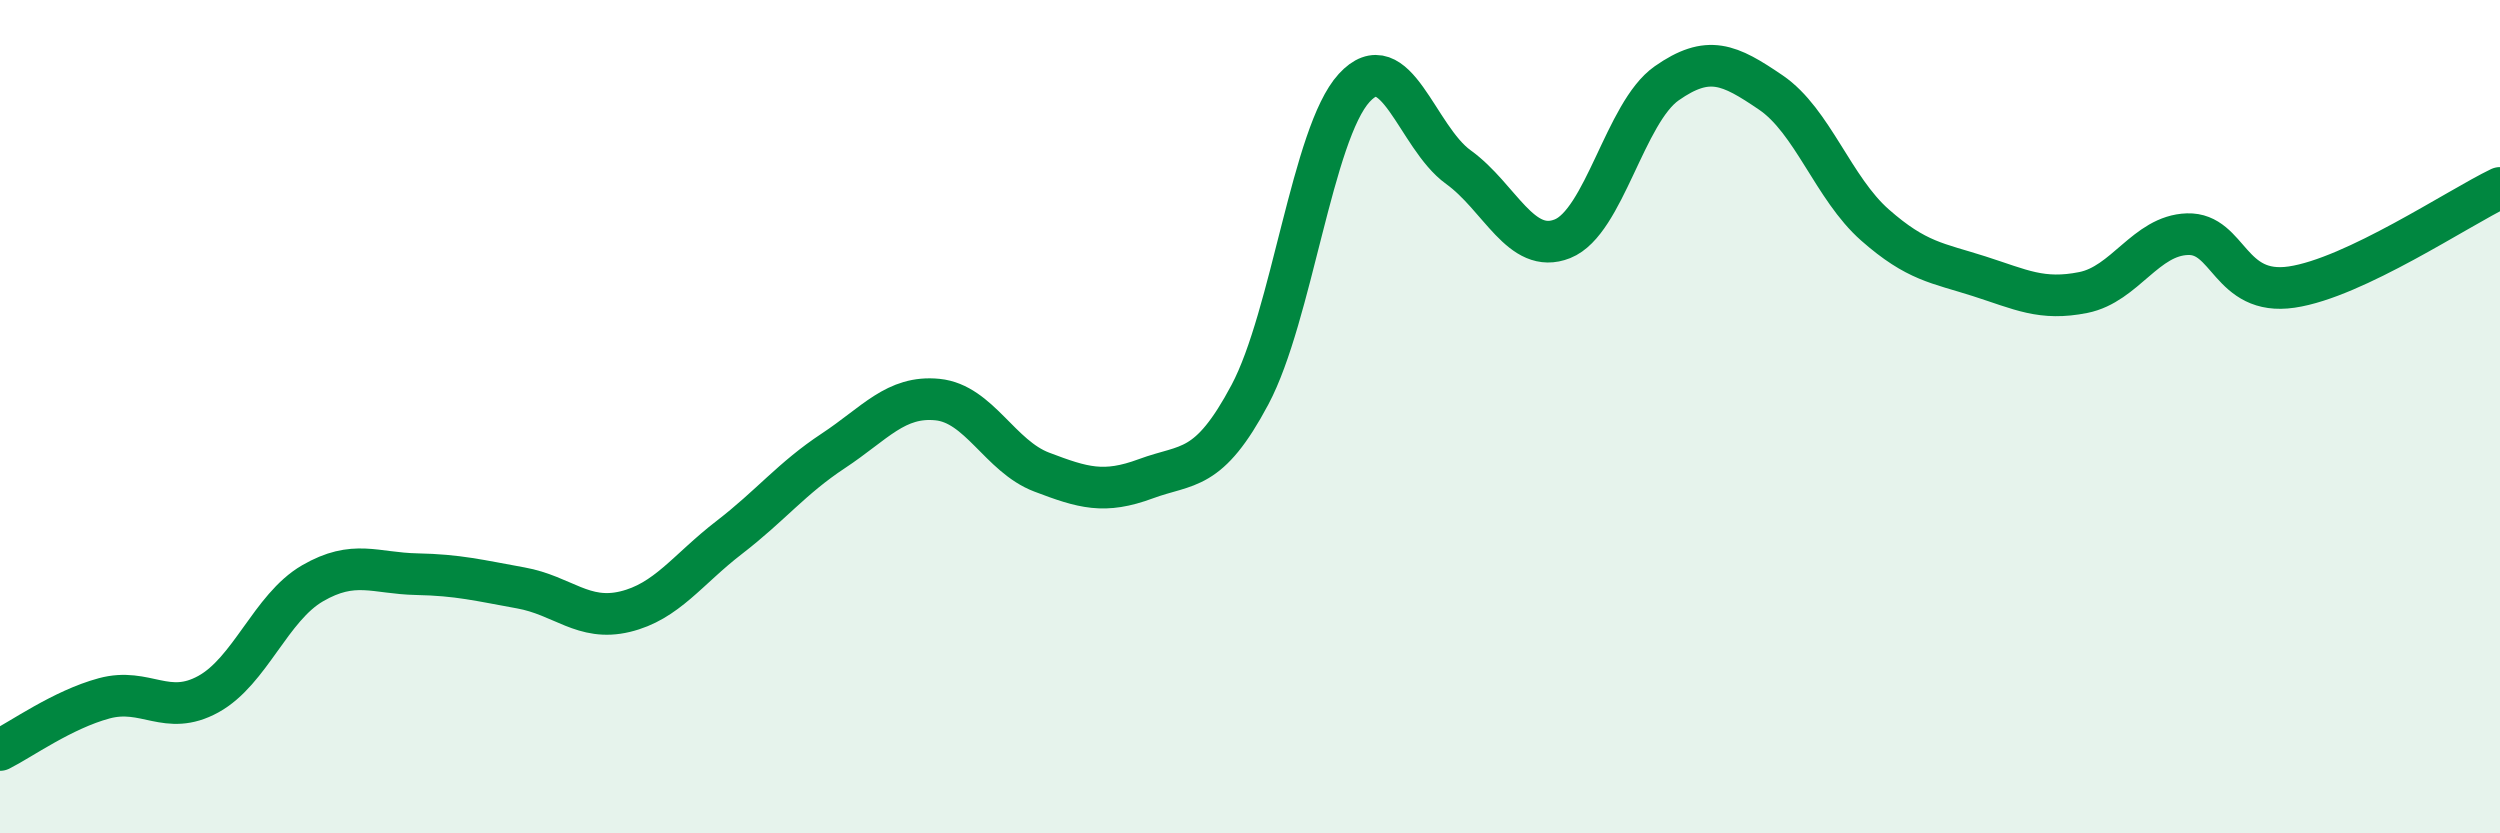
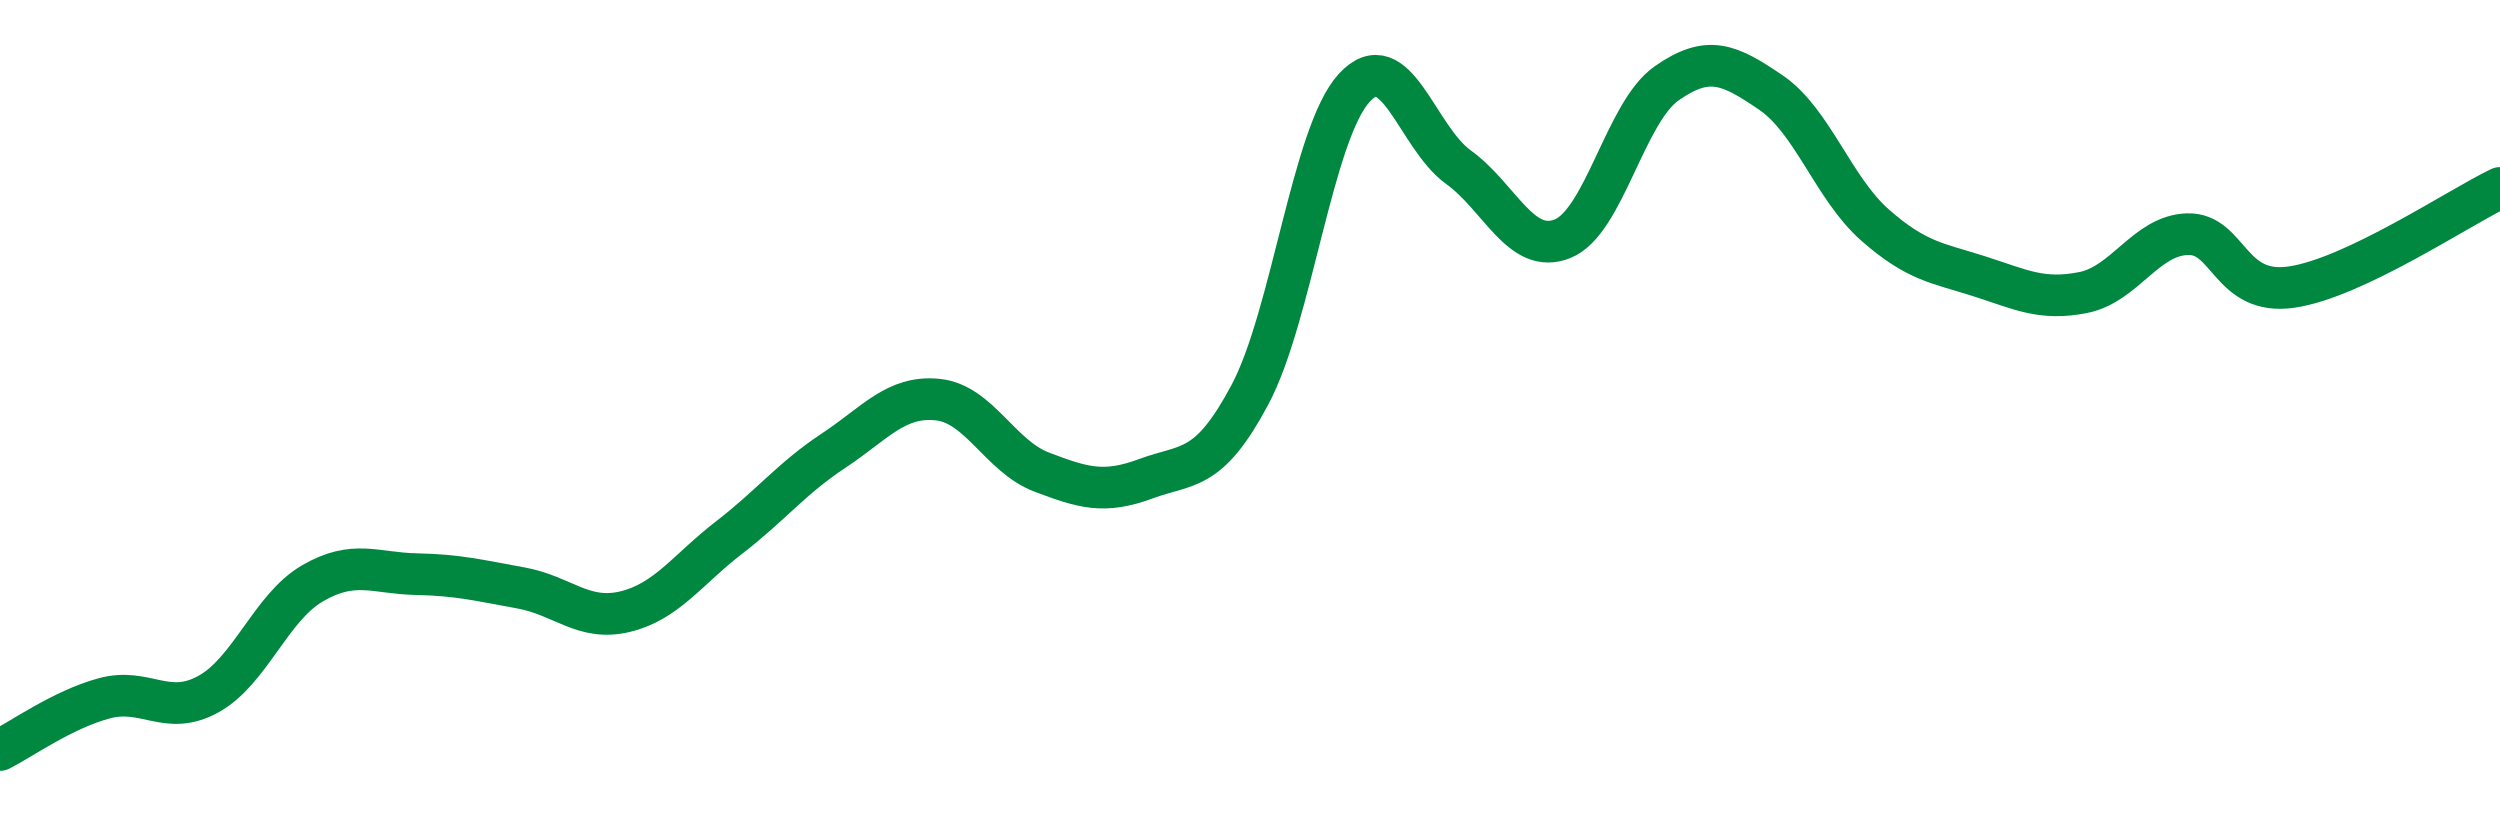
<svg xmlns="http://www.w3.org/2000/svg" width="60" height="20" viewBox="0 0 60 20">
-   <path d="M 0,18 C 0.5,17.75 1.5,17.03 2.5,16.76 C 3.5,16.49 4,17.21 5,16.66 C 6,16.11 6.5,14.58 7.5,14 C 8.5,13.42 9,13.76 10,13.78 C 11,13.8 11.5,13.93 12.5,14.11 C 13.5,14.29 14,14.92 15,14.68 C 16,14.44 16.5,13.67 17.5,12.9 C 18.5,12.13 19,11.48 20,10.82 C 21,10.16 21.5,9.49 22.5,9.59 C 23.5,9.69 24,10.95 25,11.33 C 26,11.71 26.5,11.86 27.5,11.49 C 28.5,11.12 29,11.35 30,9.47 C 31,7.59 31.5,3.2 32.5,2.11 C 33.5,1.02 34,3.29 35,4.01 C 36,4.73 36.5,6.13 37.5,5.73 C 38.5,5.33 39,2.7 40,2 C 41,1.3 41.5,1.54 42.5,2.22 C 43.5,2.9 44,4.52 45,5.4 C 46,6.28 46.5,6.31 47.5,6.63 C 48.5,6.95 49,7.22 50,7.02 C 51,6.82 51.5,5.65 52.5,5.62 C 53.5,5.59 53.5,7.11 55,6.89 C 56.5,6.67 59,4.99 60,4.51L60 20L0 20Z" fill="#008740" opacity="0.1" stroke-linecap="round" stroke-linejoin="round" />
  <path d="M 0,18 C 0.5,17.75 1.5,17.03 2.5,16.76 C 3.5,16.49 4,17.21 5,16.66 C 6,16.11 6.5,14.58 7.5,14 C 8.5,13.42 9,13.76 10,13.78 C 11,13.8 11.5,13.93 12.5,14.11 C 13.5,14.29 14,14.92 15,14.68 C 16,14.44 16.5,13.67 17.5,12.9 C 18.5,12.13 19,11.48 20,10.82 C 21,10.16 21.5,9.49 22.5,9.59 C 23.5,9.69 24,10.95 25,11.33 C 26,11.71 26.5,11.86 27.5,11.49 C 28.5,11.12 29,11.35 30,9.47 C 31,7.59 31.5,3.2 32.5,2.11 C 33.5,1.02 34,3.29 35,4.01 C 36,4.73 36.5,6.13 37.5,5.73 C 38.5,5.33 39,2.7 40,2 C 41,1.3 41.5,1.54 42.5,2.22 C 43.5,2.9 44,4.52 45,5.4 C 46,6.28 46.5,6.31 47.5,6.63 C 48.5,6.95 49,7.22 50,7.02 C 51,6.82 51.5,5.65 52.5,5.62 C 53.5,5.59 53.5,7.11 55,6.89 C 56.5,6.67 59,4.99 60,4.51" stroke="#008740" stroke-width="1" fill="none" stroke-linecap="round" stroke-linejoin="round" />
</svg>